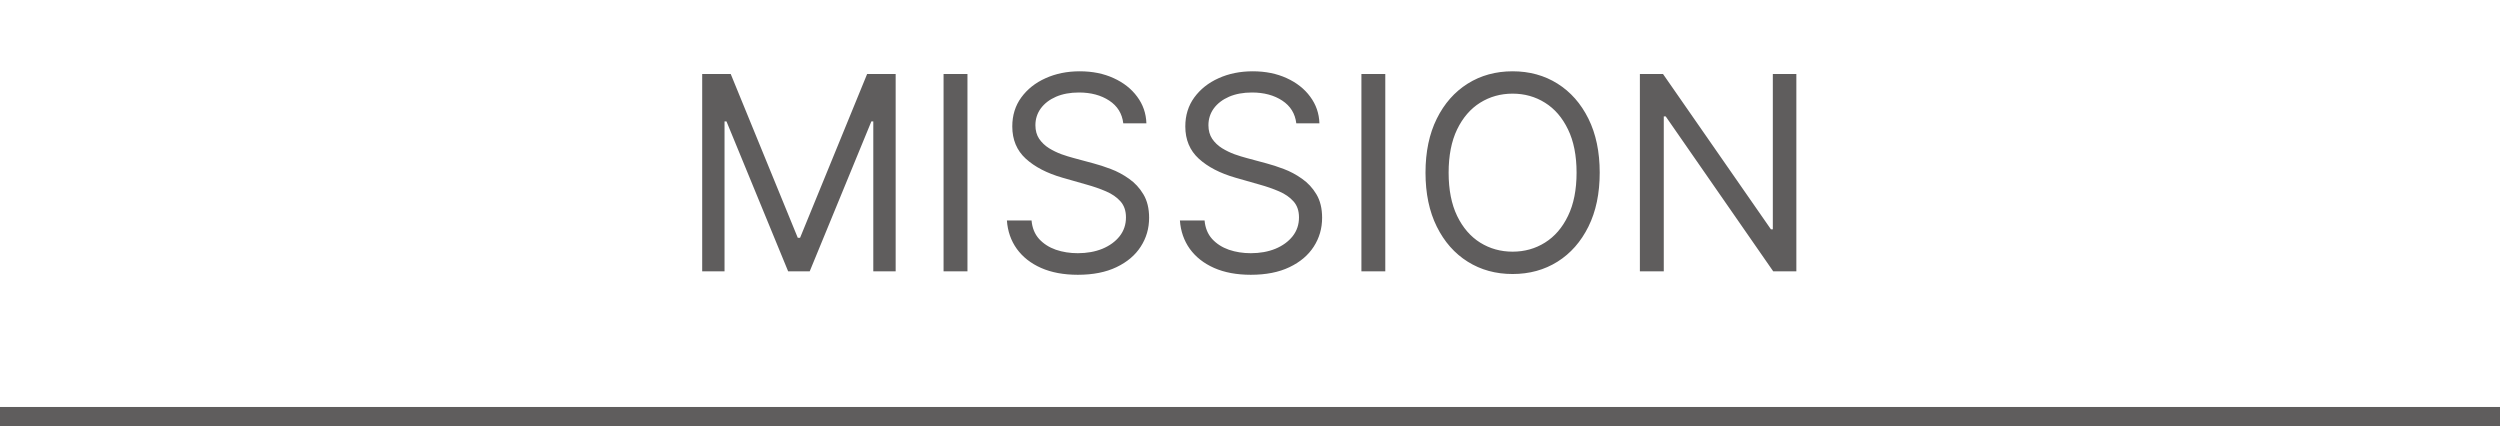
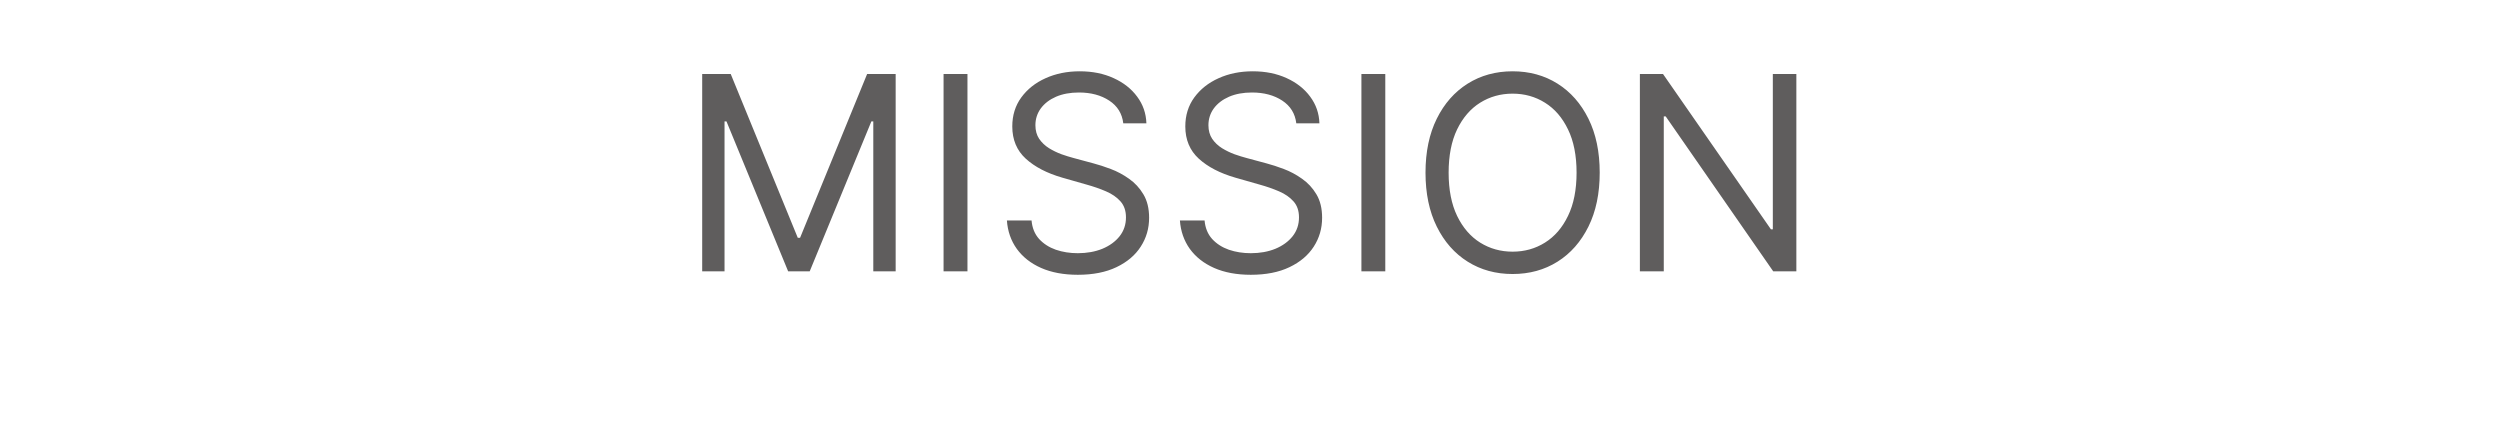
<svg xmlns="http://www.w3.org/2000/svg" width="129" height="22" viewBox="0 0 129 22" fill="none">
  <path d="M36.233 3.818H37.705L41.165 12.27H41.284L44.744 3.818H46.216V14H45.062V6.264H44.963L41.781 14H40.668L37.486 6.264H37.386V14H36.233V3.818ZM49.921 3.818V14H48.688V3.818H49.921ZM57.961 6.364C57.902 5.86 57.66 5.469 57.235 5.19C56.811 4.912 56.291 4.773 55.674 4.773C55.224 4.773 54.829 4.846 54.491 4.991C54.156 5.137 53.895 5.338 53.706 5.593C53.52 5.848 53.427 6.138 53.427 6.463C53.427 6.735 53.492 6.969 53.621 7.164C53.754 7.356 53.923 7.517 54.128 7.646C54.334 7.772 54.549 7.877 54.775 7.96C55 8.039 55.207 8.104 55.396 8.153L56.43 8.432C56.695 8.501 56.99 8.598 57.315 8.72C57.643 8.843 57.956 9.01 58.255 9.222C58.556 9.431 58.805 9.7 59 10.028C59.196 10.356 59.294 10.758 59.294 11.236C59.294 11.786 59.15 12.283 58.861 12.727C58.576 13.171 58.158 13.524 57.608 13.786C57.061 14.048 56.397 14.179 55.615 14.179C54.886 14.179 54.254 14.061 53.721 13.826C53.19 13.591 52.773 13.262 52.468 12.842C52.166 12.421 51.995 11.932 51.956 11.375H53.228C53.261 11.759 53.391 12.078 53.616 12.329C53.845 12.578 54.133 12.764 54.481 12.886C54.833 13.006 55.21 13.065 55.615 13.065C56.085 13.065 56.508 12.989 56.883 12.837C57.257 12.681 57.554 12.465 57.772 12.19C57.991 11.912 58.1 11.587 58.1 11.216C58.1 10.878 58.006 10.603 57.817 10.391C57.628 10.178 57.38 10.006 57.071 9.874C56.763 9.741 56.43 9.625 56.072 9.526L54.819 9.168C54.024 8.939 53.394 8.612 52.93 8.188C52.466 7.764 52.234 7.209 52.234 6.523C52.234 5.953 52.388 5.455 52.696 5.031C53.008 4.604 53.425 4.272 53.949 4.037C54.476 3.798 55.065 3.679 55.714 3.679C56.37 3.679 56.954 3.797 57.464 4.032C57.975 4.264 58.379 4.582 58.677 4.987C58.979 5.391 59.138 5.85 59.154 6.364H57.961ZM66.889 6.364C66.829 5.86 66.587 5.469 66.163 5.19C65.739 4.912 65.219 4.773 64.602 4.773C64.151 4.773 63.757 4.846 63.419 4.991C63.084 5.137 62.822 5.338 62.633 5.593C62.448 5.848 62.355 6.138 62.355 6.463C62.355 6.735 62.42 6.969 62.549 7.164C62.681 7.356 62.85 7.517 63.056 7.646C63.261 7.772 63.477 7.877 63.702 7.96C63.928 8.039 64.135 8.104 64.324 8.153L65.358 8.432C65.623 8.501 65.918 8.598 66.243 8.72C66.571 8.843 66.884 9.01 67.182 9.222C67.484 9.431 67.733 9.7 67.928 10.028C68.124 10.356 68.221 10.758 68.221 11.236C68.221 11.786 68.077 12.283 67.789 12.727C67.504 13.171 67.086 13.524 66.536 13.786C65.989 14.048 65.325 14.179 64.542 14.179C63.813 14.179 63.182 14.061 62.648 13.826C62.118 13.591 61.7 13.262 61.395 12.842C61.094 12.421 60.923 11.932 60.883 11.375H62.156C62.189 11.759 62.319 12.078 62.544 12.329C62.773 12.578 63.061 12.764 63.409 12.886C63.76 13.006 64.138 13.065 64.542 13.065C65.013 13.065 65.436 12.989 65.81 12.837C66.185 12.681 66.481 12.465 66.7 12.19C66.919 11.912 67.028 11.587 67.028 11.216C67.028 10.878 66.934 10.603 66.745 10.391C66.556 10.178 66.307 10.006 65.999 9.874C65.691 9.741 65.358 9.625 65 9.526L63.747 9.168C62.952 8.939 62.322 8.612 61.858 8.188C61.394 7.764 61.162 7.209 61.162 6.523C61.162 5.953 61.316 5.455 61.624 5.031C61.936 4.604 62.353 4.272 62.877 4.037C63.404 3.798 63.992 3.679 64.642 3.679C65.298 3.679 65.882 3.797 66.392 4.032C66.902 4.264 67.307 4.582 67.605 4.987C67.906 5.391 68.066 5.85 68.082 6.364H66.889ZM71.481 3.818V14H70.249V3.818H71.481ZM82.545 8.909C82.545 9.983 82.351 10.911 81.963 11.693C81.575 12.475 81.043 13.079 80.367 13.503C79.691 13.927 78.919 14.139 78.05 14.139C77.182 14.139 76.41 13.927 75.734 13.503C75.057 13.079 74.525 12.475 74.138 11.693C73.75 10.911 73.556 9.983 73.556 8.909C73.556 7.835 73.75 6.907 74.138 6.125C74.525 5.343 75.057 4.74 75.734 4.315C76.41 3.891 77.182 3.679 78.05 3.679C78.919 3.679 79.691 3.891 80.367 4.315C81.043 4.74 81.575 5.343 81.963 6.125C82.351 6.907 82.545 7.835 82.545 8.909ZM81.351 8.909C81.351 8.027 81.204 7.283 80.909 6.677C80.617 6.07 80.221 5.611 79.721 5.3C79.224 4.988 78.667 4.832 78.05 4.832C77.434 4.832 76.875 4.988 76.375 5.3C75.878 5.611 75.482 6.07 75.187 6.677C74.895 7.283 74.749 8.027 74.749 8.909C74.749 9.791 74.895 10.535 75.187 11.141C75.482 11.748 75.878 12.207 76.375 12.518C76.875 12.83 77.434 12.986 78.05 12.986C78.667 12.986 79.224 12.83 79.721 12.518C80.221 12.207 80.617 11.748 80.909 11.141C81.204 10.535 81.351 9.791 81.351 8.909ZM92.692 3.818V14H91.498L85.95 6.006H85.851V14H84.618V3.818H85.811L91.379 11.832H91.478V3.818H92.692Z" fill="#5F5D5D" />
-   <line y1="21.5" x2="129" y2="21.5" stroke="#5F5D5D" />
</svg>